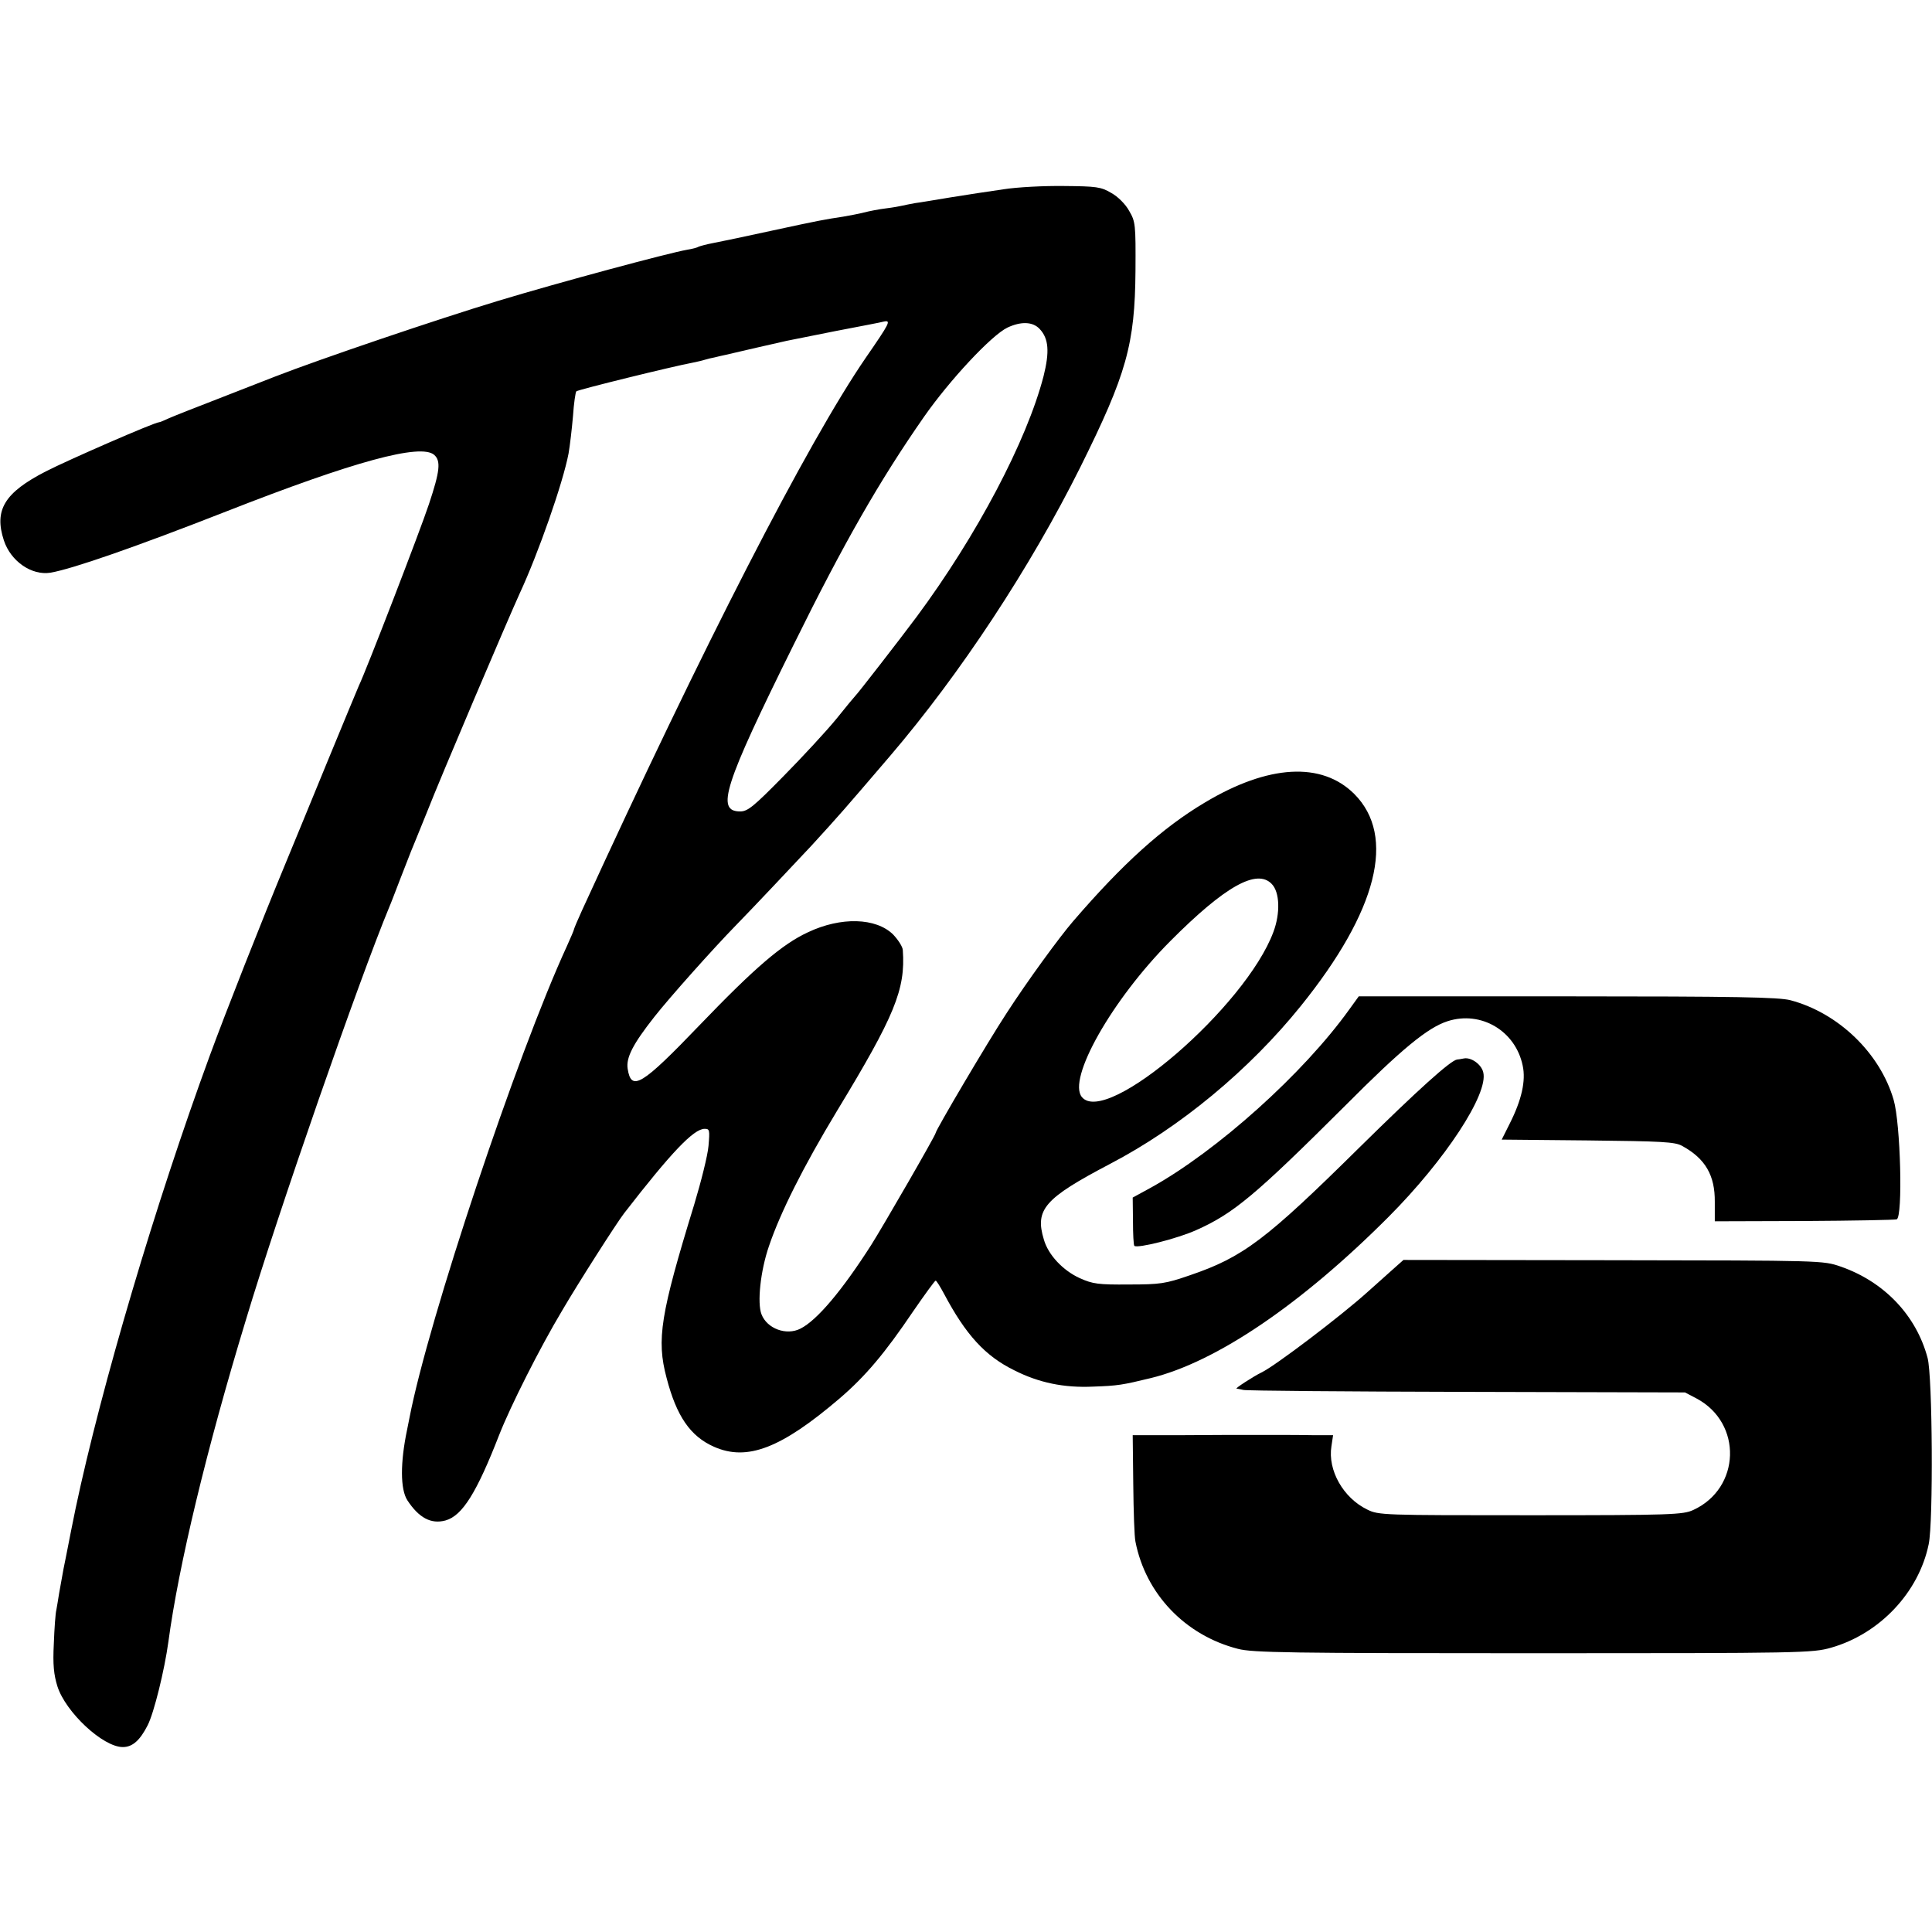
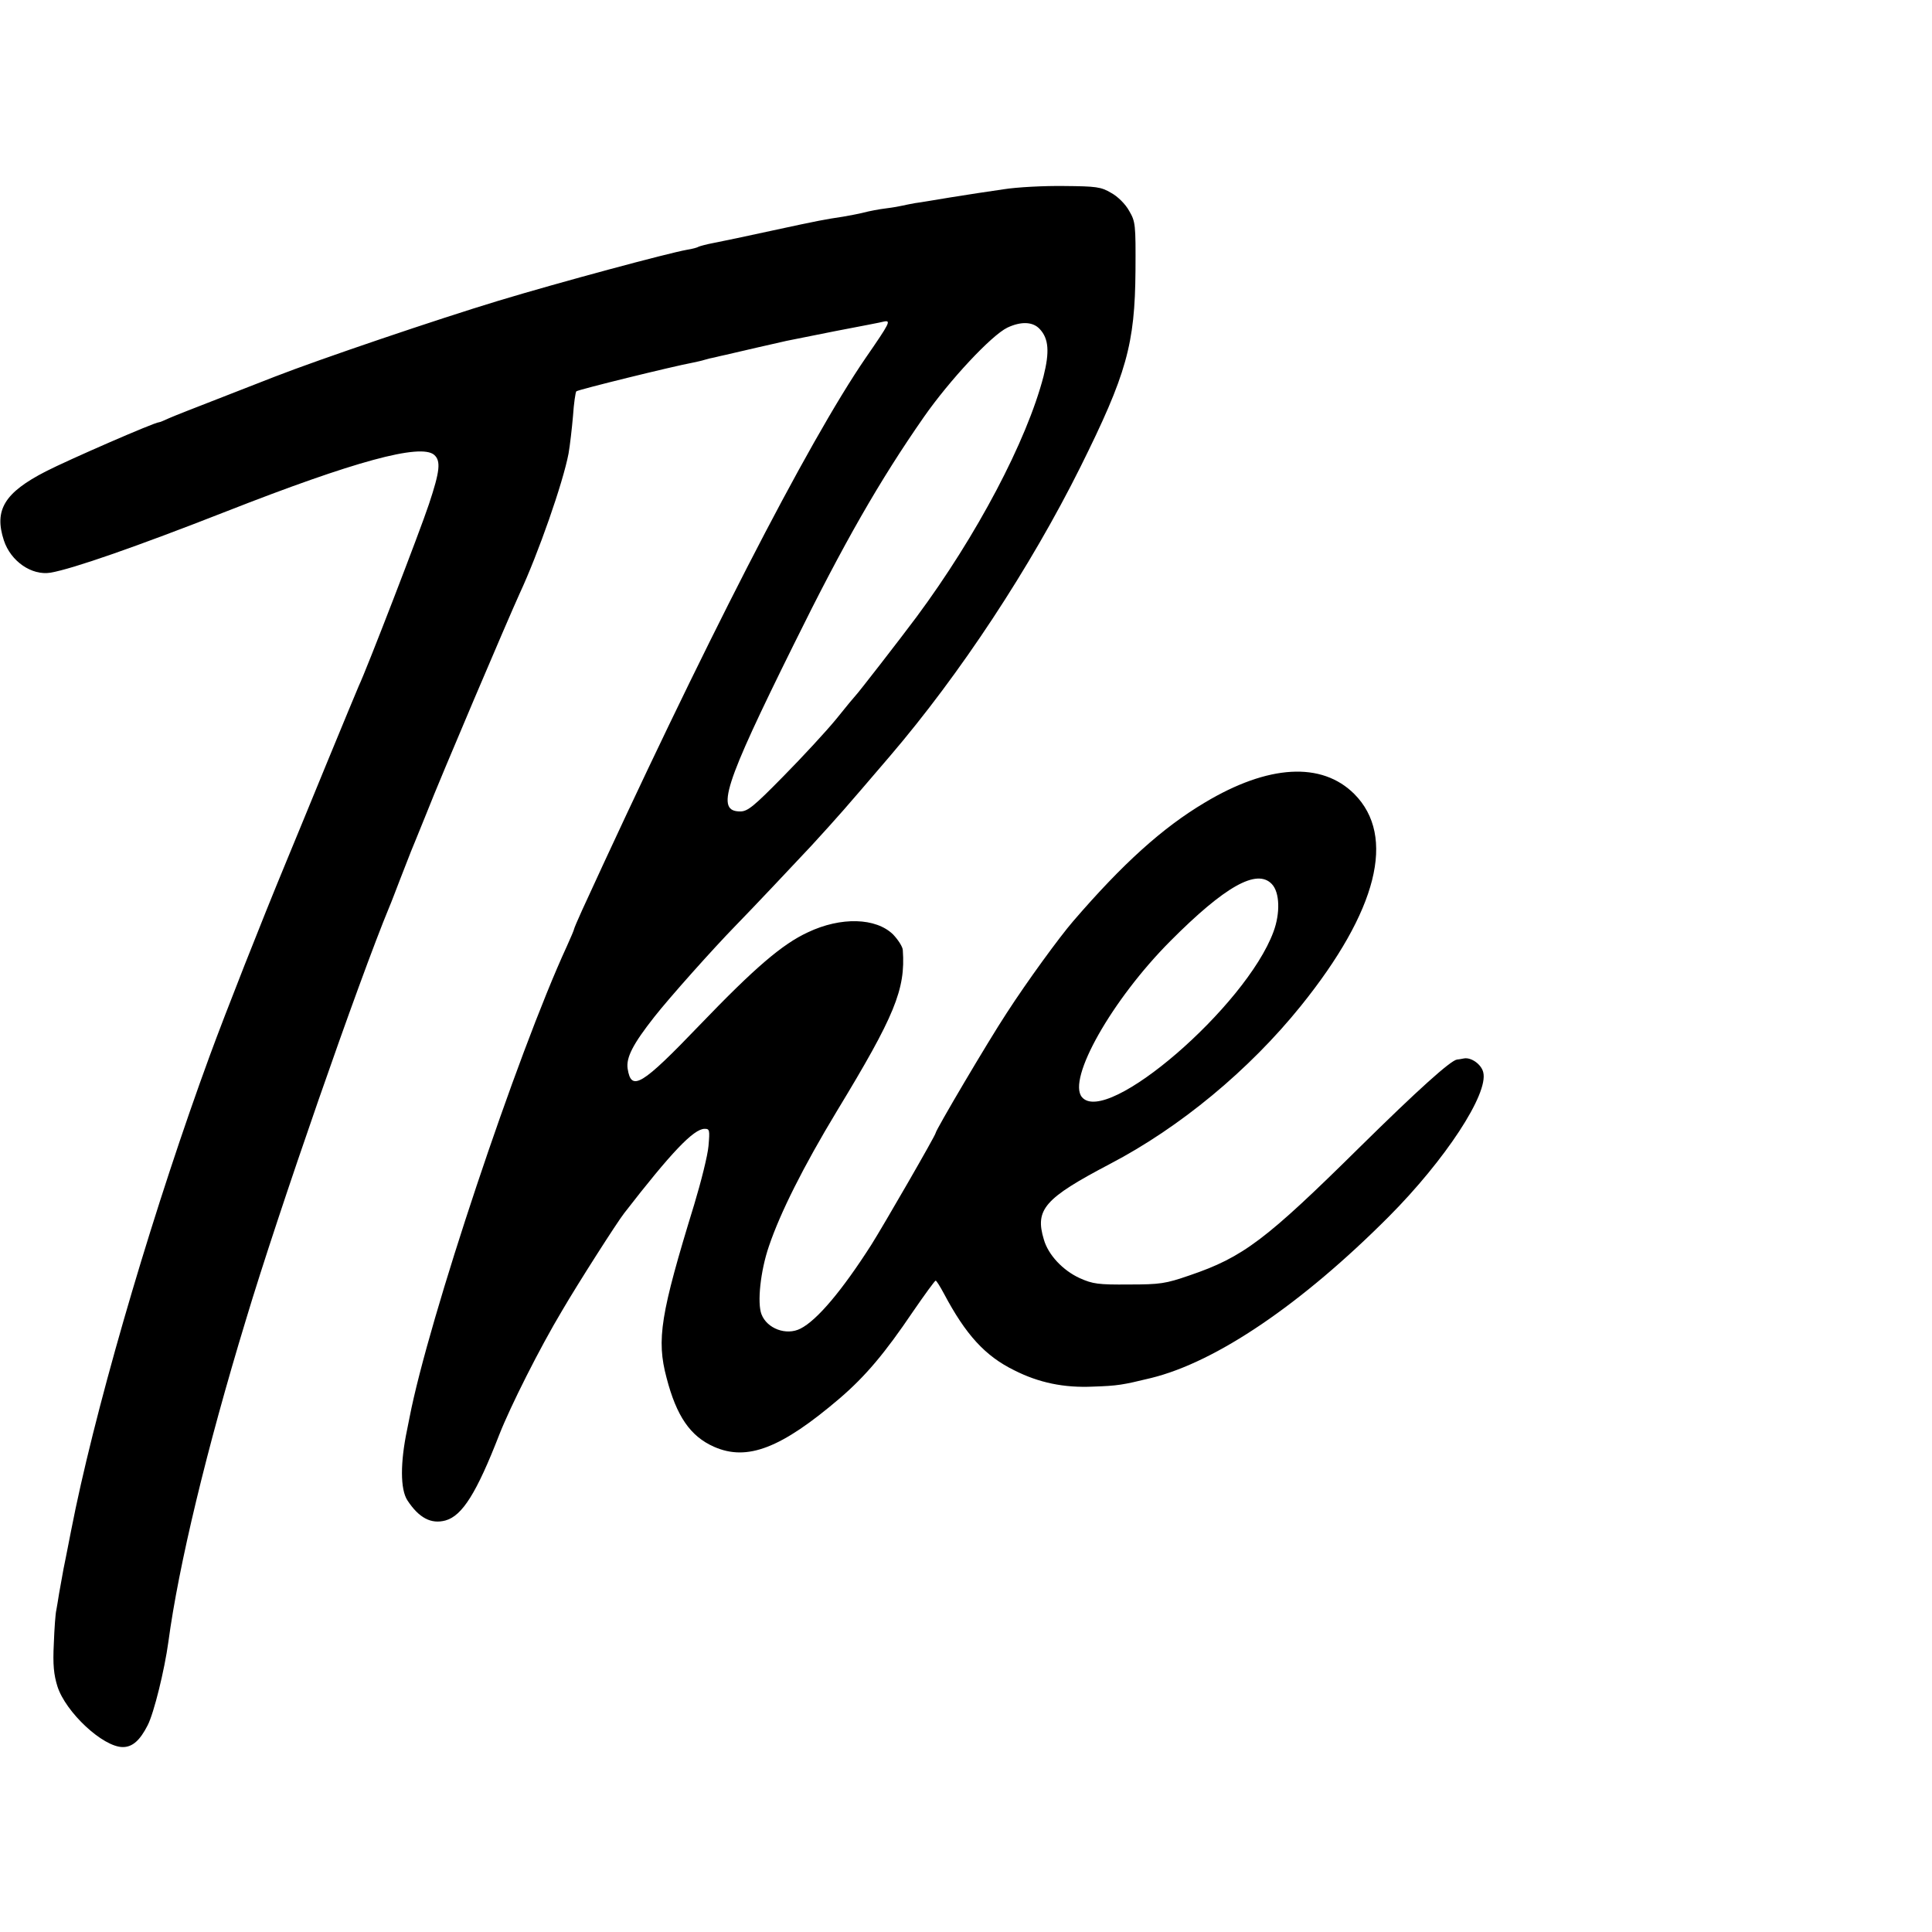
<svg xmlns="http://www.w3.org/2000/svg" version="1.0" width="700pt" height="700pt" viewBox="0 0 700 700" preserveAspectRatio="xMidYMid meet">
  <g transform="translate(0,700) scale(0.1,-0.1)" fill="#000000" stroke="none">
    <path d="M3635 6314 c-49 -7 -135 -20 -190 -29 -55 -9 -113 -19 -130 -21 -16 -3 -37 -7 -45 -9 -8 -2 -35 -7 -60 -10 -25 -3 -61 -10 -80 -15 -19 -5 -53 -11 -75 -15 -66 -10 -84 -13 -255 -50 -91 -20 -187 -40 -213 -45 -27 -5 -52 -12 -56 -14 -4 -3 -23 -8 -42 -11 -68 -12 -459 -117 -684 -185 -218 -66 -646 -211 -810 -275 -33 -13 -125 -49 -205 -80 -80 -31 -159 -62 -177 -70 -17 -8 -34 -15 -37 -15 -16 0 -328 -136 -410 -178 -150 -77 -188 -140 -152 -250 25 -76 101 -128 169 -117 81 14 313 95 637 222 464 182 704 247 753 205 25 -22 21 -59 -19 -179 -31 -94 -227 -602 -254 -658 -5 -11 -57 -137 -116 -280 -59 -143 -124 -303 -146 -355 -92 -222 -220 -547 -278 -705 -197 -537 -392 -1196 -486 -1640 -10 -50 -25 -122 -29 -145 -3 -14 -9 -47 -15 -75 -5 -27 -12 -67 -16 -89 -3 -21 -8 -48 -10 -60 -3 -11 -7 -66 -9 -121 -4 -77 0 -113 13 -155 30 -94 165 -220 237 -220 35 0 62 24 90 79 23 45 61 200 75 302 37 276 138 697 281 1167 117 390 410 1232 520 1497 5 11 22 56 39 100 17 44 35 89 39 100 5 11 30 74 57 140 50 128 295 703 337 795 67 144 157 401 177 507 5 29 12 89 16 135 3 46 9 86 12 90 6 6 347 90 422 104 14 3 33 7 42 10 9 3 26 7 37 9 12 3 29 7 39 9 9 2 60 14 112 26 52 12 102 23 110 25 8 2 87 17 175 35 88 17 168 32 178 35 26 5 21 -5 -66 -131 -212 -309 -591 -1048 -1028 -2002 -16 -35 -29 -66 -29 -68 0 -3 -12 -31 -26 -62 -181 -393 -502 -1355 -570 -1707 -2 -11 -6 -31 -9 -45 -25 -119 -25 -216 1 -256 42 -64 86 -87 138 -73 61 17 113 100 195 311 41 104 146 313 228 450 56 96 199 320 225 353 169 218 251 305 291 305 18 0 19 -4 14 -62 -3 -35 -27 -130 -52 -213 -122 -397 -137 -488 -100 -627 36 -139 86 -212 172 -250 120 -53 243 -6 456 176 93 80 163 163 265 314 42 61 79 112 82 112 3 0 16 -21 30 -47 79 -149 149 -226 255 -278 89 -45 180 -64 286 -59 89 3 106 6 209 31 237 58 546 268 862 585 204 205 362 445 342 523 -7 29 -44 55 -70 50 -10 -2 -22 -4 -25 -4 -23 -3 -142 -110 -352 -317 -341 -337 -423 -399 -617 -465 -87 -30 -106 -33 -220 -33 -111 -1 -131 2 -178 23 -61 28 -114 84 -130 140 -33 109 2 149 240 274 253 132 504 340 691 572 278 345 346 615 194 768 -118 118 -312 107 -542 -31 -153 -91 -297 -221 -477 -430 -50 -58 -166 -217 -241 -333 -67 -102 -257 -424 -257 -434 0 -8 -190 -337 -233 -405 -106 -166 -197 -274 -257 -304 -51 -26 -121 0 -141 52 -16 41 -4 157 27 247 41 121 124 287 246 489 210 346 249 441 239 583 0 12 -17 38 -35 57 -62 61 -189 65 -309 8 -93 -43 -193 -129 -391 -335 -212 -221 -249 -243 -262 -159 -6 40 19 89 97 188 55 70 213 247 294 330 55 56 219 230 275 290 105 115 112 123 284 324 255 298 509 684 690 1047 168 338 198 445 200 713 1 167 0 177 -23 216 -13 24 -41 52 -65 65 -37 22 -54 24 -171 25 -71 1 -170 -4 -220 -12z m132 -506 c33 -35 36 -83 14 -171 -61 -235 -242 -578 -460 -872 -58 -78 -214 -279 -221 -285 -3 -3 -35 -41 -70 -85 -36 -44 -122 -137 -191 -207 -108 -110 -130 -128 -157 -128 -89 0 -60 92 194 605 181 367 311 594 472 825 93 133 244 295 302 323 49 23 92 22 117 -5z m841 -2011 c29 -30 31 -106 6 -173 -100 -271 -605 -706 -694 -599 -54 65 109 353 320 565 198 199 314 264 368 207z" />
-     <path d="M4889 3343 c-166 -232 -479 -513 -719 -646 l-66 -36 1 -85 c0 -46 2 -87 5 -90 11 -10 155 26 224 57 135 60 214 126 541 452 203 204 298 282 370 305 121 39 246 -35 272 -161 12 -55 -4 -125 -47 -210 l-29 -58 312 -3 c268 -3 316 -5 342 -20 84 -46 119 -107 118 -203 l0 -70 323 1 c177 1 329 4 336 6 23 9 14 348 -11 433 -49 169 -200 315 -374 361 -42 11 -198 14 -808 14 l-756 0 -34 -47z" />
-     <path d="M5040 2395 c-24 -22 -63 -56 -85 -76 -94 -85 -336 -269 -385 -292 -27 -13 -95 -57 -90 -58 3 0 14 -3 25 -5 11 -3 376 -6 810 -7 l790 -2 42 -22 c167 -89 160 -325 -12 -404 -37 -17 -78 -19 -589 -19 -537 0 -551 0 -593 21 -86 42 -143 142 -129 229 l6 40 -70 0 c-38 1 -126 1 -195 1 -69 0 -201 0 -293 -1 l-168 0 2 -177 c1 -98 4 -192 8 -209 37 -189 180 -339 371 -388 52 -14 189 -16 1070 -16 976 0 1012 1 1079 20 176 50 318 200 354 375 17 80 14 608 -4 675 -41 154 -157 276 -315 331 -64 22 -66 22 -824 23 l-760 1 -45 -40z" />
  </g>
</svg>